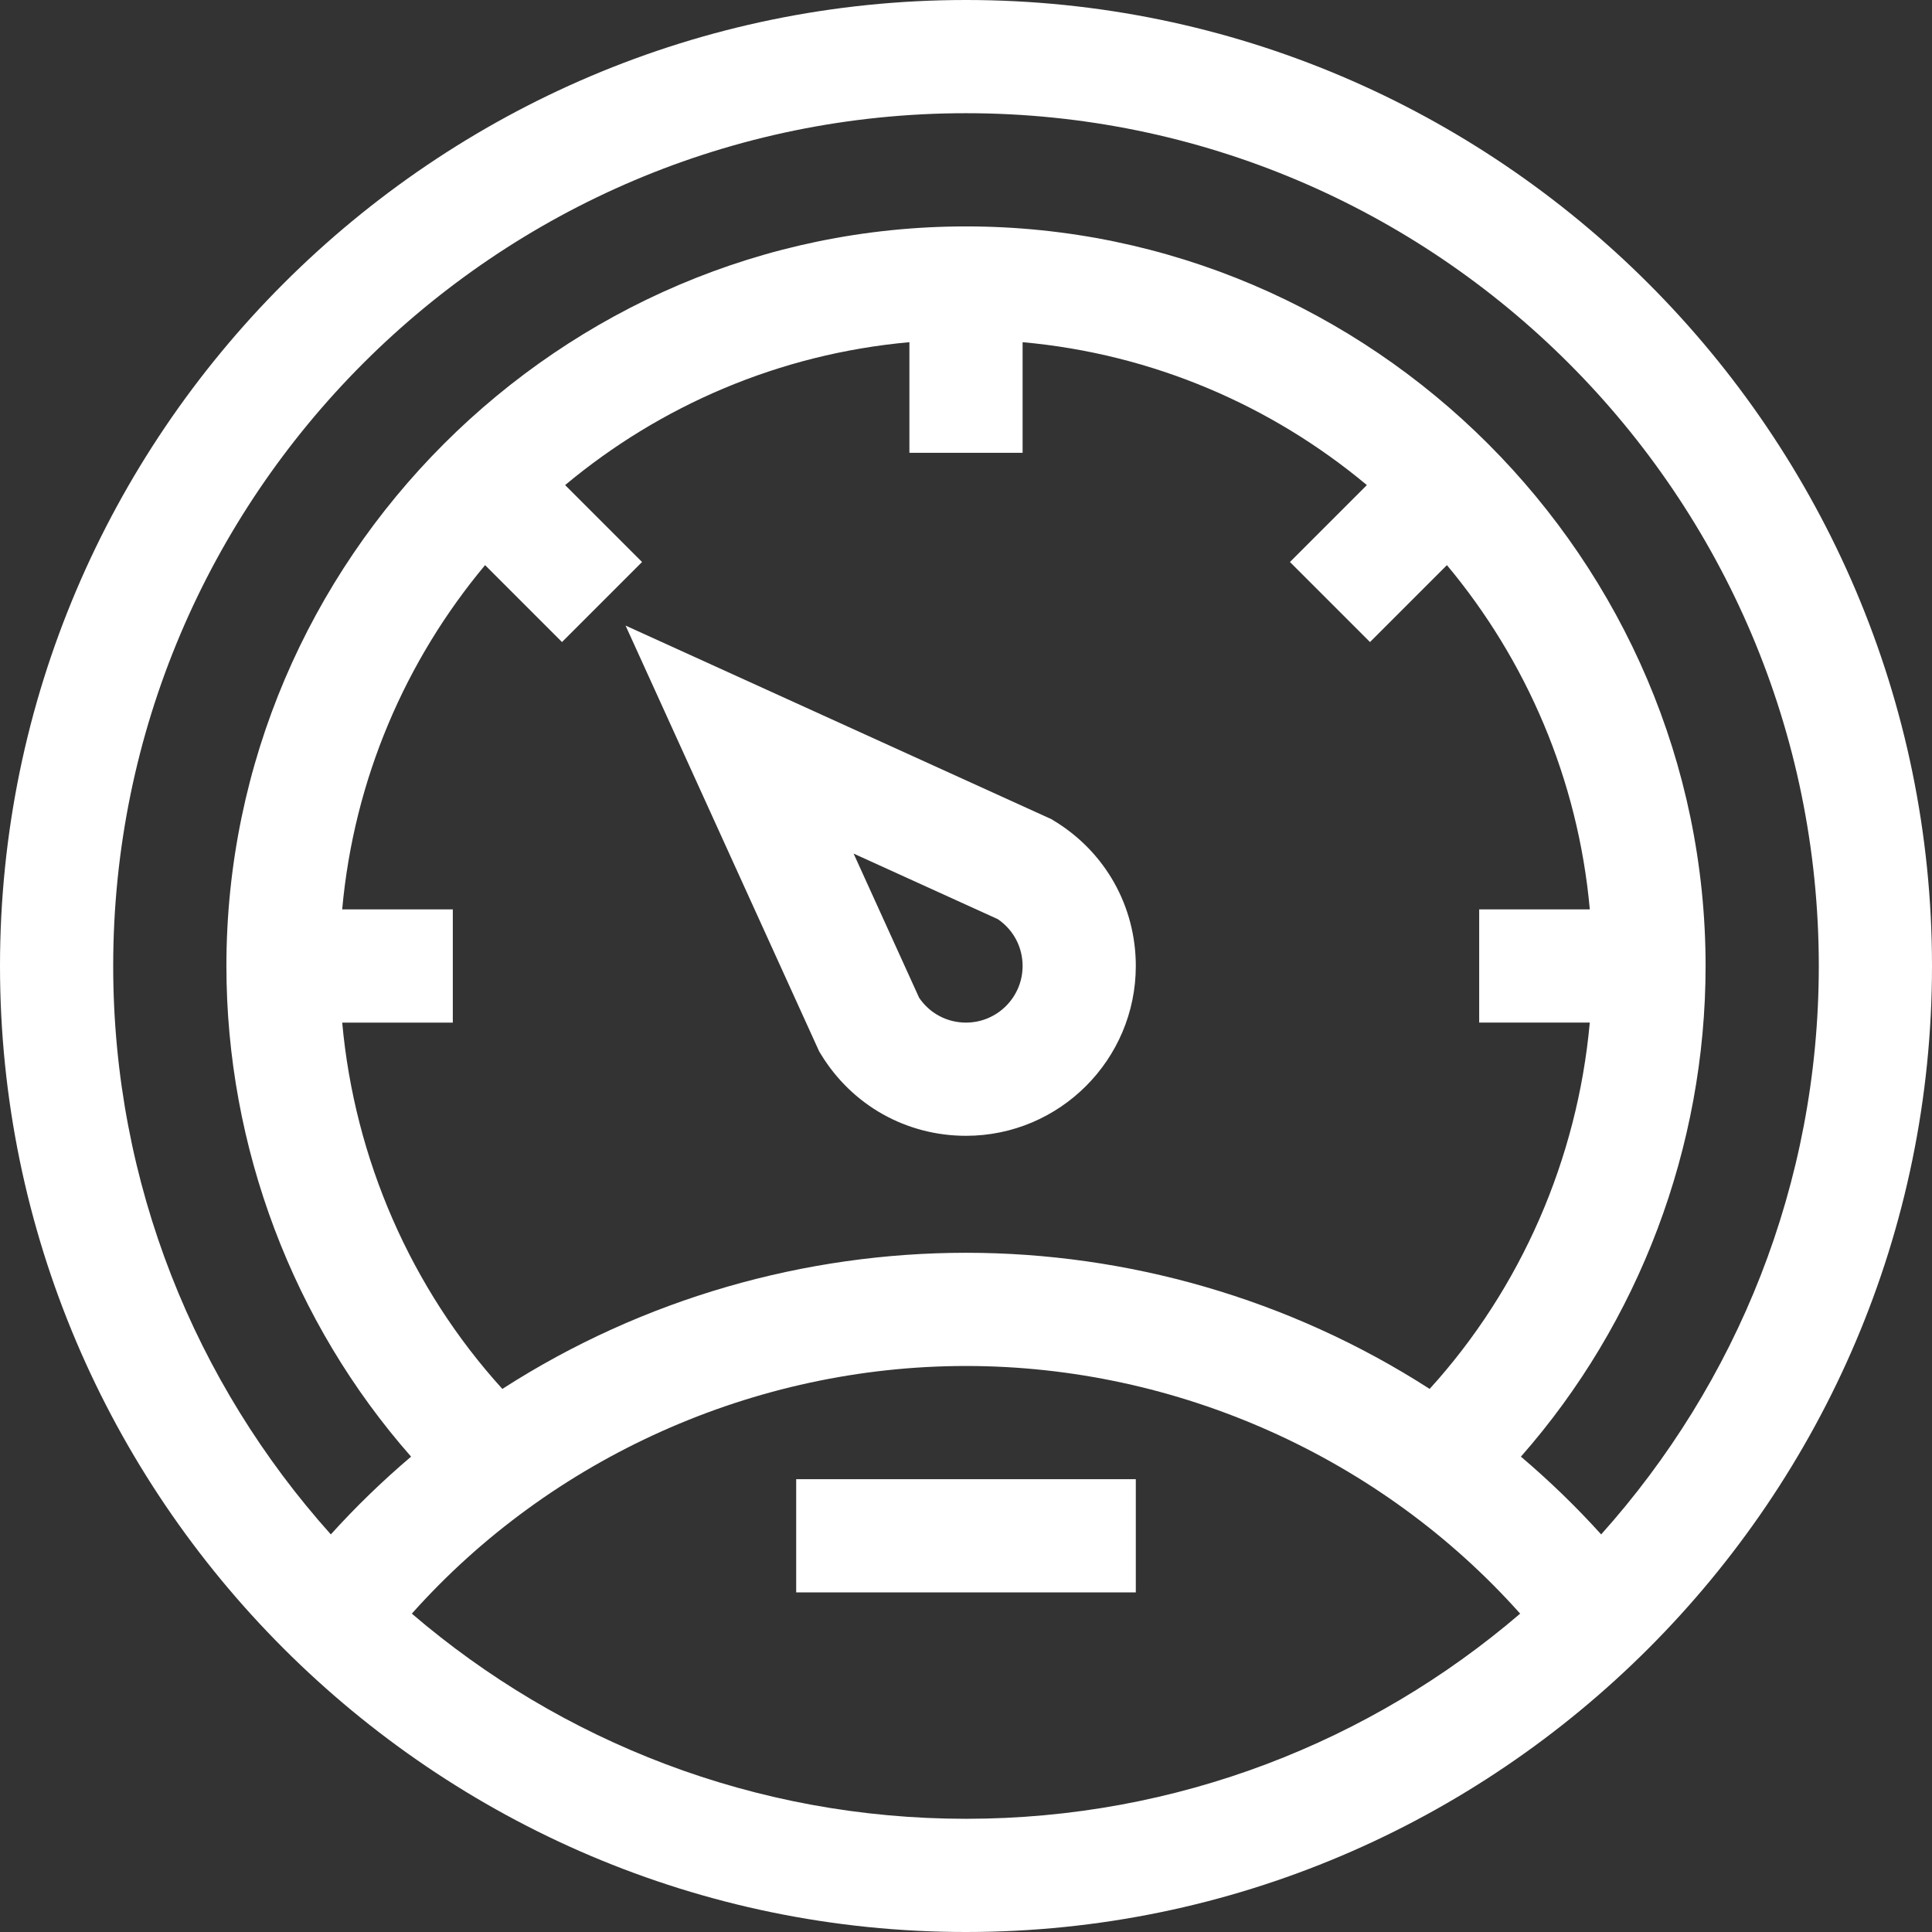
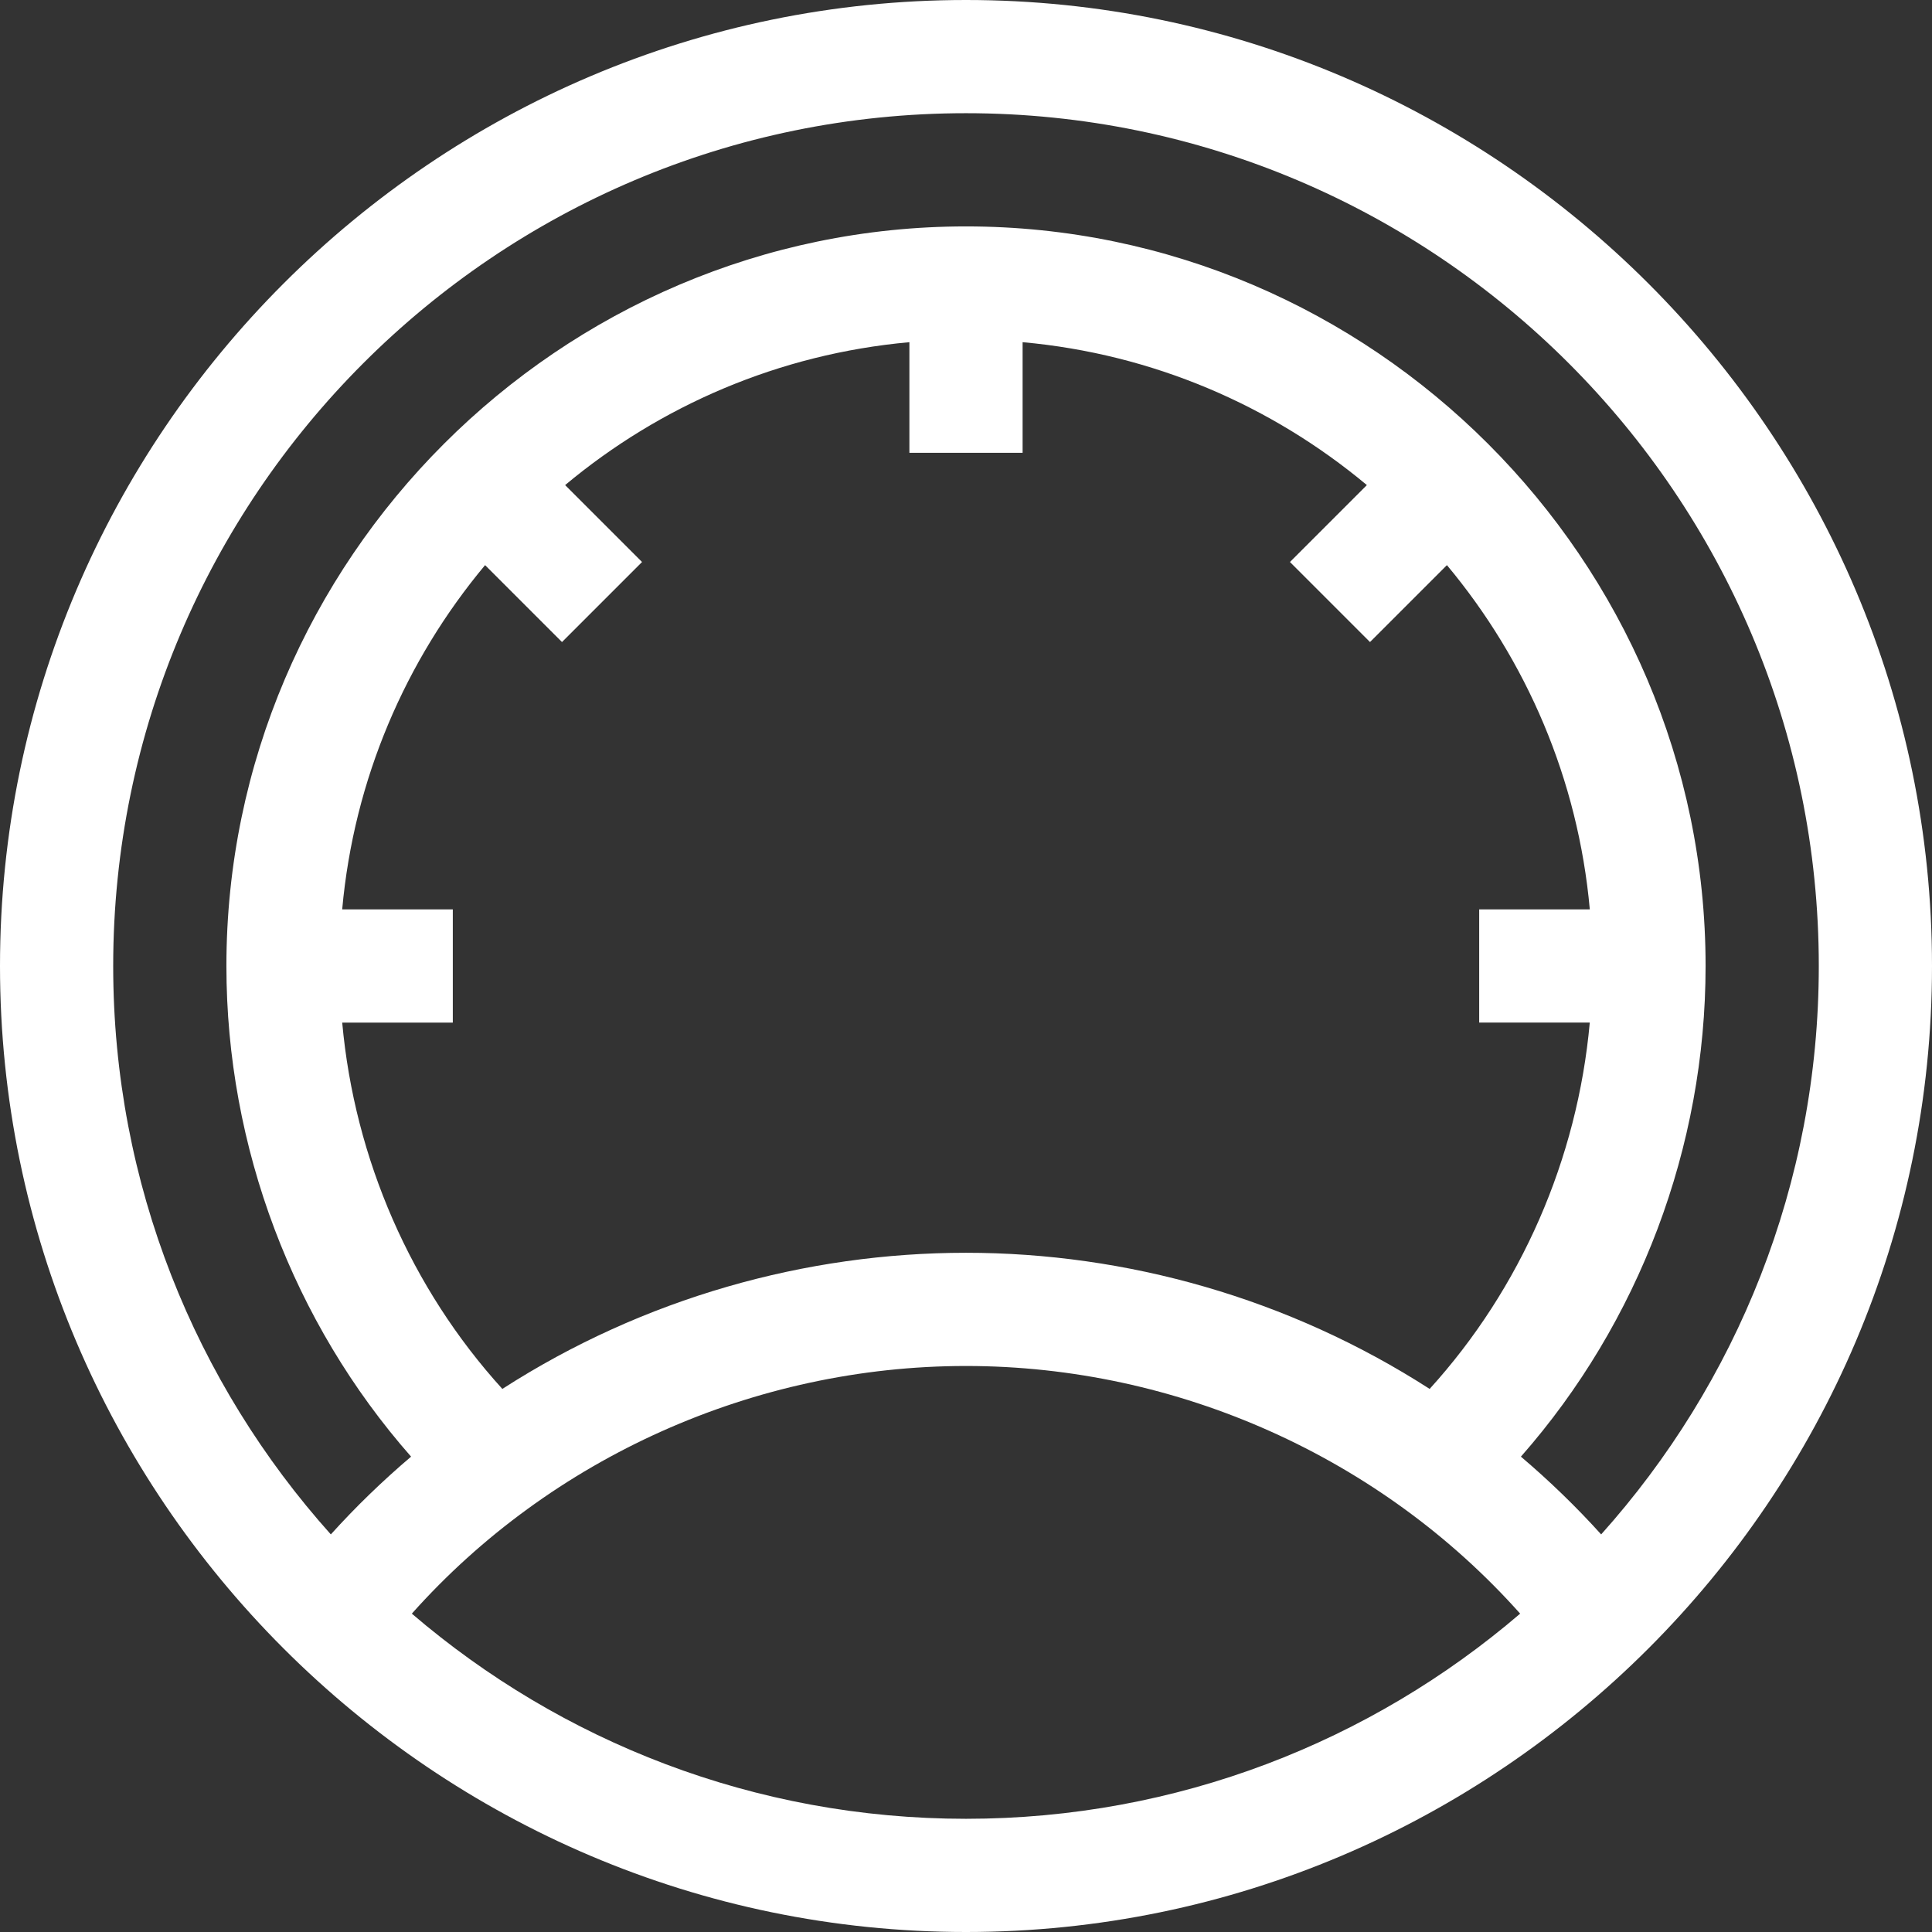
<svg xmlns="http://www.w3.org/2000/svg" height="512px" viewBox="0 0 512 512" width="512px">
  <rect x="0" y="0" width="512" height="512" fill="#333333" stroke="none" />
  <g>
    <path d="m256 512c140.961 0 256-115.051 256-256 0-140.961-115.051-256-256-256-140.961 0-256 115.051-256 256 0 140.961 115.051 256 256 256zm-146.859-84.367c36.84-41.32 90.719-65.633 146.859-65.633s110.02 24.312 146.859 65.633c-39.527 33.871-90.844 54.367-146.859 54.367s-107.332-20.496-146.859-54.367zm-18.457-186.633c3.109-34.523 16.824-66.035 37.867-91.234l20.383 20.383 21.215-21.215-20.383-20.383c25.199-21.043 56.711-34.758 91.234-37.867v29.316h30v-29.316c34.523 3.109 66.035 16.824 91.234 37.867l-20.383 20.383 21.215 21.215 20.383-20.383c21.039 25.199 34.758 56.711 37.867 91.234h-29.316v29.988h29.309c-3.266 36.141-18.234 70.441-42.438 97.09-37.379-24.062-80.41-36.078-122.871-36.078-42.371 0-85.414 11.965-122.871 36.078-24.203-26.648-39.172-60.941-42.438-97.078h29.309v-30zm165.316-211c124.617 0 226 101.383 226 226 0 57.816-21.832 110.621-57.676 150.633-6.605-7.316-13.723-14.199-21.266-20.609 31.27-35.531 48.941-82.023 48.941-130.023 0-107.637-88.352-196-196-196-107.637 0-196 88.352-196 196 0 48 17.672 94.492 48.941 130.023-7.543 6.41-14.66 13.293-21.266 20.609-35.844-40.012-57.676-92.816-57.676-150.633 0-124.617 101.383-226 226-226zm0 0" data-original="#000000" class="active-path" data-old_color="#000000" fill="#FFFFFF" />
-     <path d="m211 392h90v30h-90zm0 0" data-original="#000000" class="active-path" data-old_color="#000000" fill="#FFFFFF" />
-     <path d="m217.559 279.398c8.242 13.527 22.613 21.602 38.441 21.602 24.812 0 45-20.188 45-45 0-15.828-8.074-30.199-21.602-38.441l-.773-.473-112.84-51.297 51.301 112.836zm46.863-35.816c4.133 2.805 6.578 7.391 6.578 12.418 0 8.27-6.73 15-15 15-5.027 0-9.613-2.445-12.418-6.578l-17.367-38.211zm0 0" data-original="#000000" class="active-path" data-old_color="#000000" fill="#FFFFFF" />
  </g>
</svg>